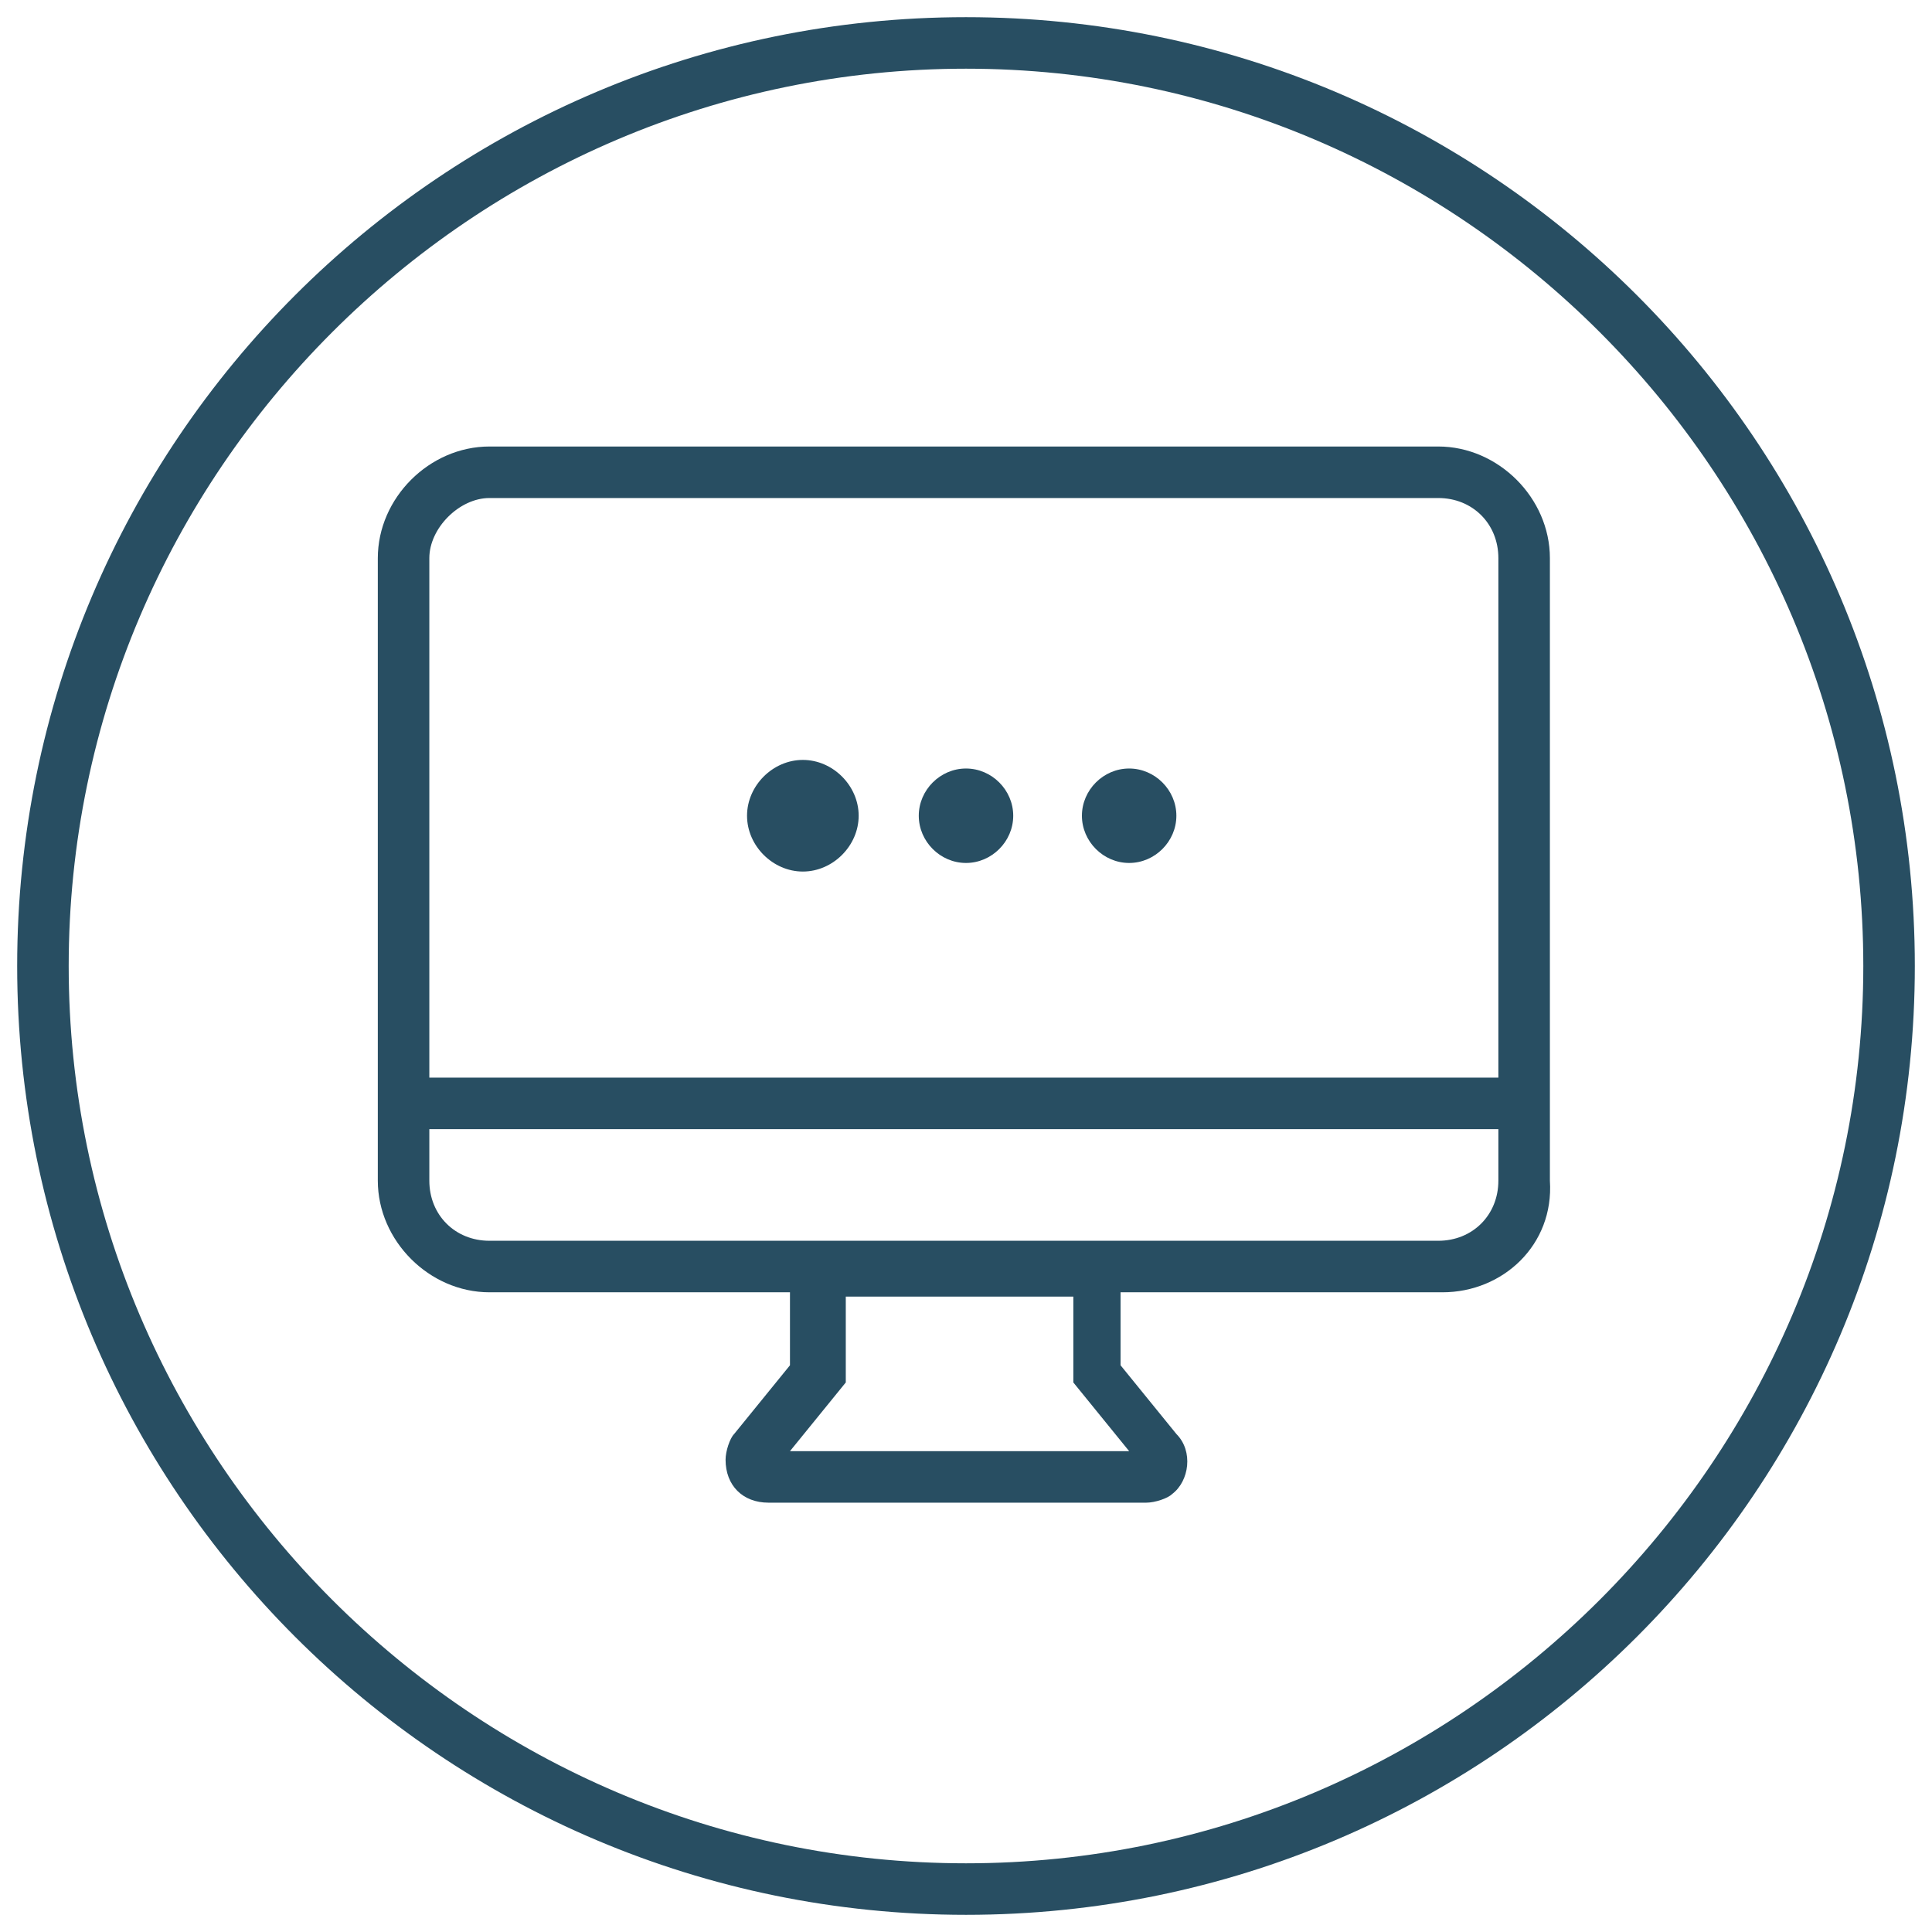
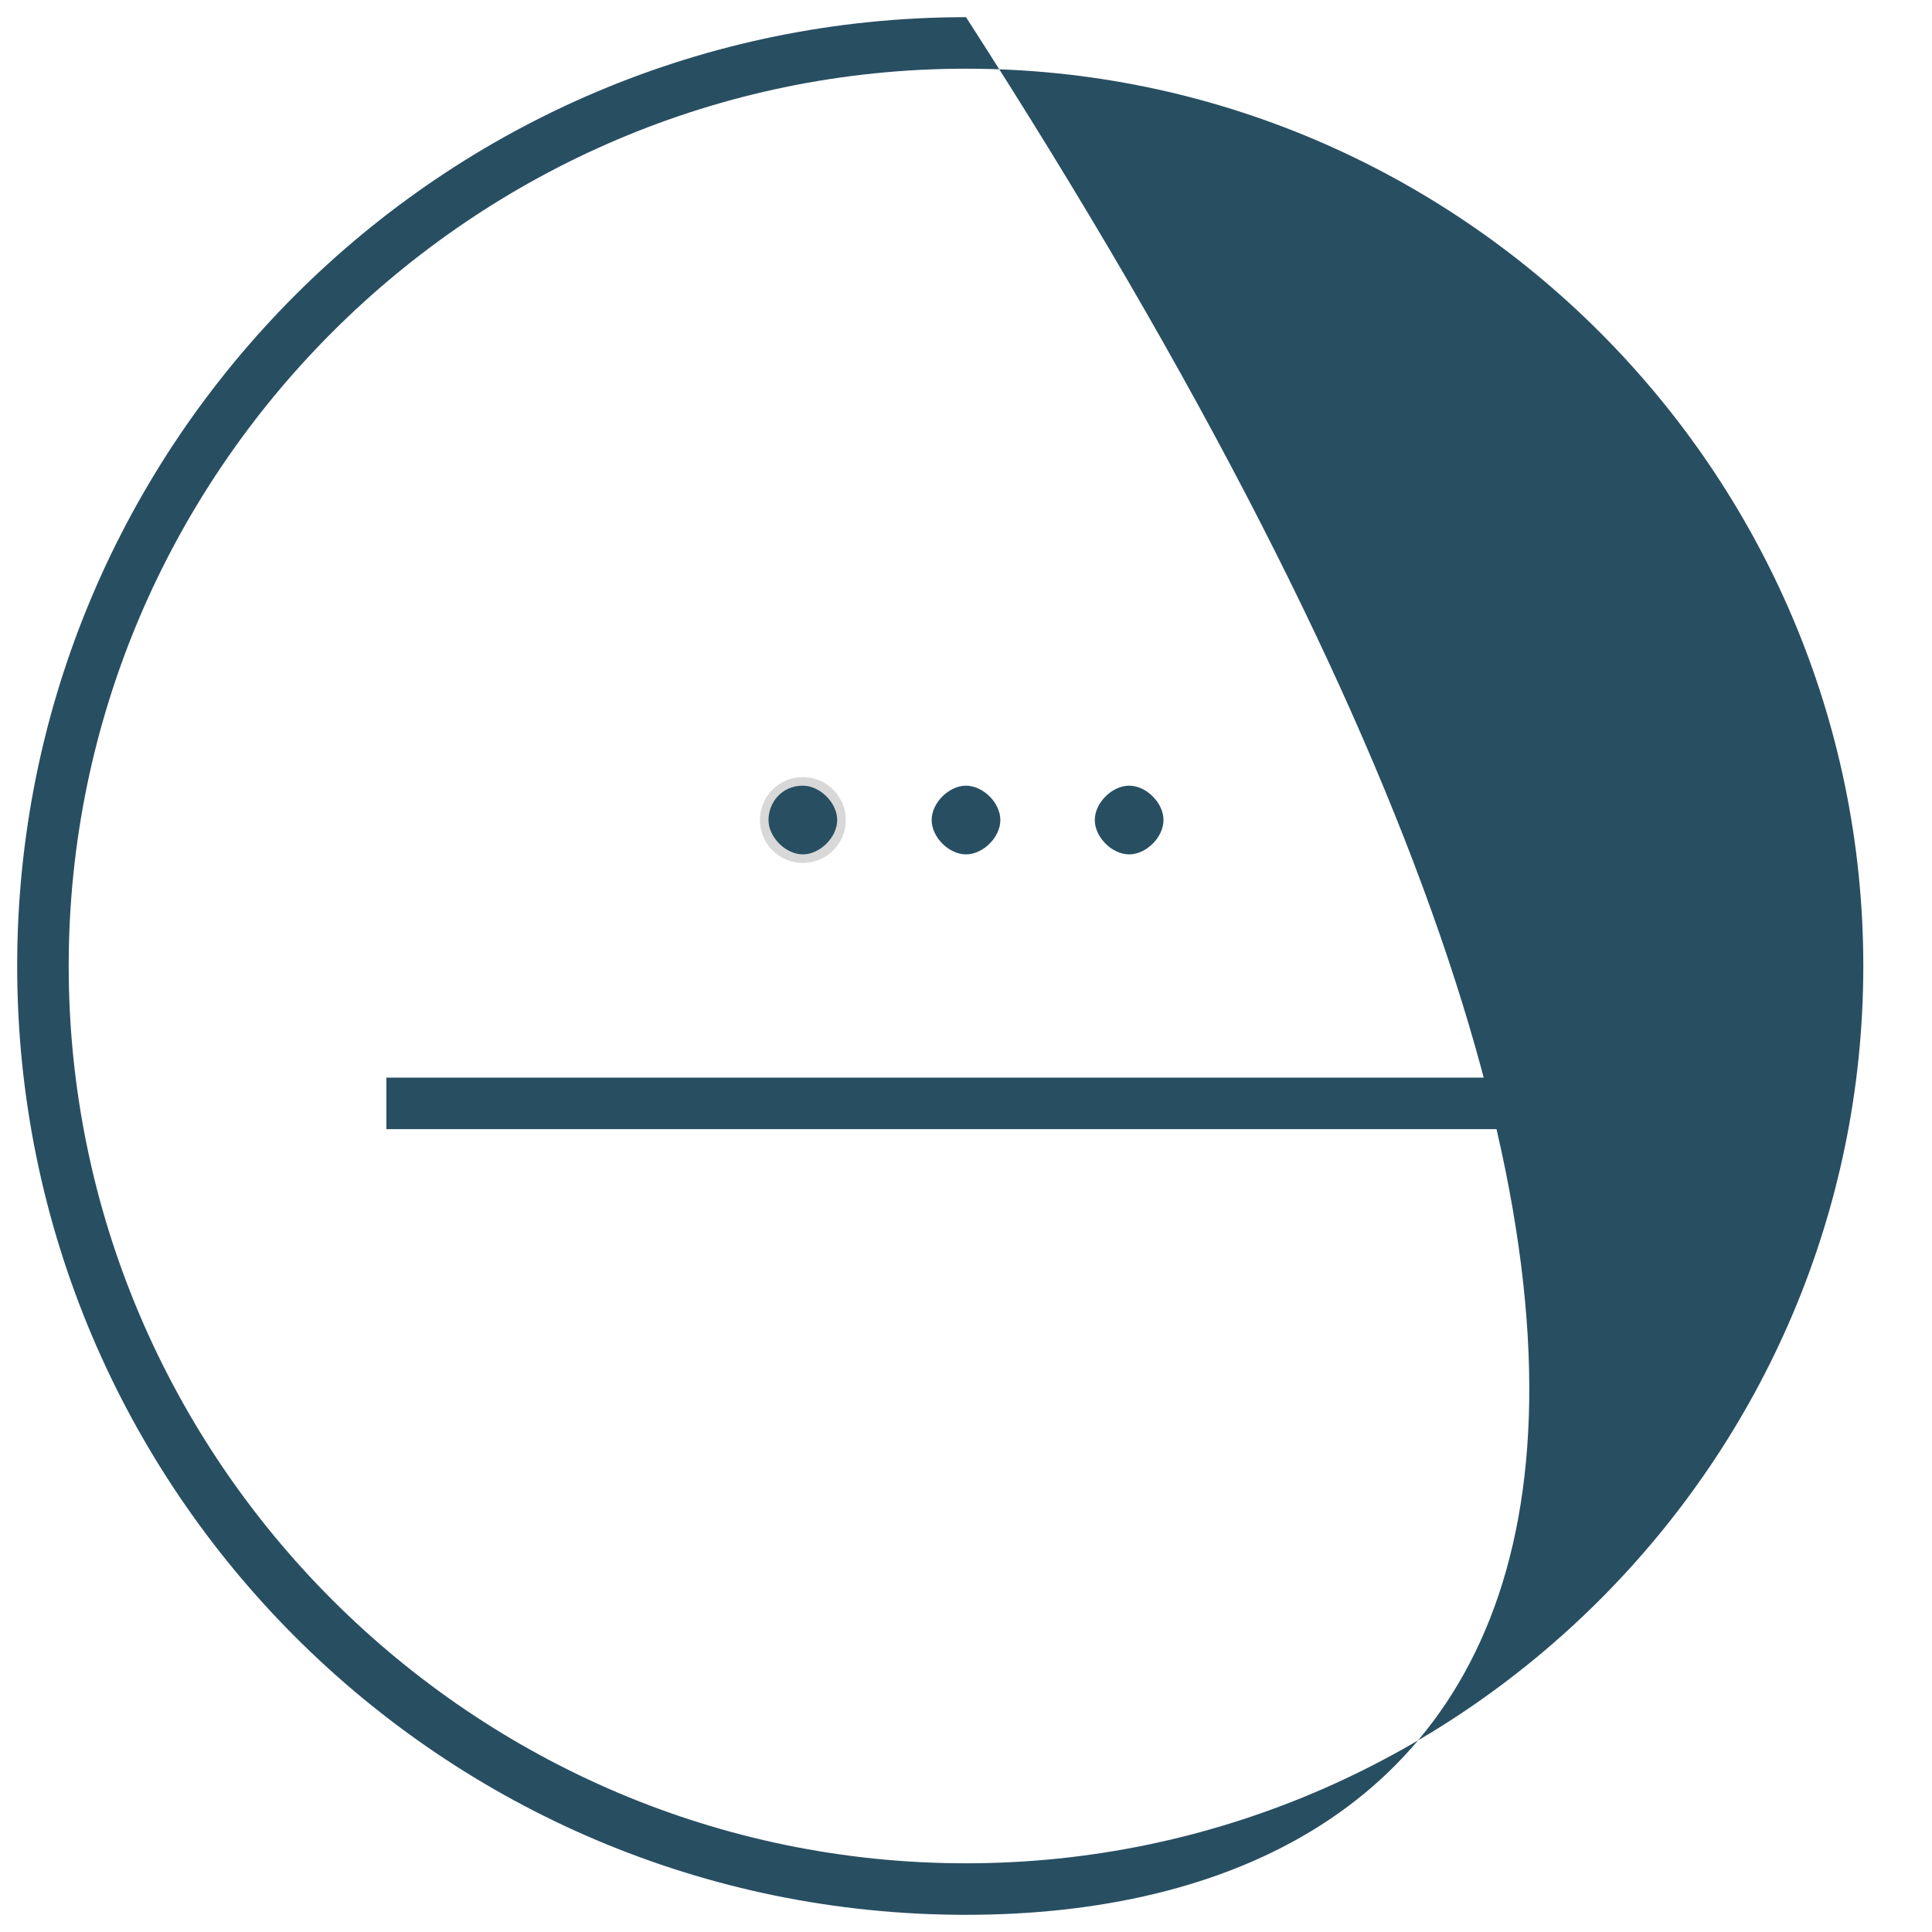
<svg xmlns="http://www.w3.org/2000/svg" version="1.1" id="图层_1" x="0px" y="0px" viewBox="0 0 45 45" style="enable-background:new 0 0 45 45;" xml:space="preserve">
  <style type="text/css">
	.st0{fill:#284E62;}
	.st1{fill-rule:evenodd;clip-rule:evenodd;fill:#D8D8D8;}
	.st2{fill-rule:evenodd;clip-rule:evenodd;fill:#284E62;}
</style>
  <title>Group 14</title>
  <g id="Landing">
    <g id="Desktop-HD" transform="translate(-1245, -1607)">
      <g id="Group-14" transform="translate(1246, 1608)">
-         <path class="st0" d="M21.5,43.6c-12.2,0-22.1-9.9-22.1-22.1c0-12.2,9.9-22.1,22.1-22.1c12.2,0,22.1,9.9,22.1,22.1     C43.6,33.7,33.7,43.6,21.5,43.6z M21.5,0.6C10,0.6,0.6,10,0.6,21.5S10,42.4,21.5,42.4S42.4,33,42.4,21.5S33,0.6,21.5,0.6z" />
-         <path class="st0" d="M32.6,29.1H10.4c-1.4,0-2.6-1.2-2.6-2.6V12c0-1.4,1.2-2.6,2.6-2.6h22.1c1.4,0,2.6,1.2,2.6,2.6v14.5     C35.2,28,34,29.1,32.6,29.1z M10.4,10.6C9.7,10.6,9,11.3,9,12v14.5c0,0.8,0.6,1.4,1.4,1.4h22.1c0.8,0,1.4-0.6,1.4-1.4V12     c0-0.8-0.6-1.4-1.4-1.4H10.4z" />
+         <path class="st0" d="M21.5,43.6c-12.2,0-22.1-9.9-22.1-22.1c0-12.2,9.9-22.1,22.1-22.1C43.6,33.7,33.7,43.6,21.5,43.6z M21.5,0.6C10,0.6,0.6,10,0.6,21.5S10,42.4,21.5,42.4S42.4,33,42.4,21.5S33,0.6,21.5,0.6z" />
        <rect x="8" y="24.1" class="st0" width="26.9" height="1.2" />
-         <path class="st0" d="M25.7,34h-8.8c-0.6,0-1-0.4-1-1c0-0.2,0.1-0.5,0.2-0.6l1.3-1.6v-2.8h7.7v2.8l1.3,1.6     c0.4,0.4,0.3,1.1-0.1,1.4C26.2,33.9,25.9,34,25.7,34z M17.1,33.1L17.1,33.1C17.1,33.1,17.1,33.1,17.1,33.1z M17.4,32.8h7.9     l-1.3-1.6v-2h-5.3v2L17.4,32.8z" />
        <g>
          <circle id="Oval_1_" class="st1" cx="17.7" cy="18.1" r="1" />
-           <path class="st0" d="M17.7,19.3c-0.7,0-1.3-0.6-1.3-1.3s0.6-1.3,1.3-1.3s1.3,0.6,1.3,1.3S18.4,19.3,17.7,19.3z M17.7,17.3      c-0.4,0-0.8,0.3-0.8,0.8s0.3,0.8,0.8,0.8s0.8-0.3,0.8-0.8S18.1,17.3,17.7,17.3z" />
        </g>
        <g>
          <path id="Combined-Shape_1_" class="st2" d="M17.7,17.3c0.4,0,0.8,0.4,0.8,0.8s-0.4,0.8-0.8,0.8c-0.4,0-0.8-0.4-0.8-0.8      S17.2,17.3,17.7,17.3z M21.5,17.3c0.4,0,0.8,0.4,0.8,0.8s-0.4,0.8-0.8,0.8s-0.8-0.4-0.8-0.8S21.1,17.3,21.5,17.3z M25.3,17.3      c0.4,0,0.8,0.4,0.8,0.8s-0.4,0.8-0.8,0.8c-0.4,0-0.8-0.4-0.8-0.8S24.9,17.3,25.3,17.3z" />
-           <path class="st0" d="M25.3,19.1c-0.6,0-1.1-0.5-1.1-1.1s0.5-1.1,1.1-1.1s1.1,0.5,1.1,1.1S25.9,19.1,25.3,19.1z M25.3,17.5      c-0.3,0-0.6,0.2-0.6,0.6s0.2,0.6,0.6,0.6s0.6-0.2,0.6-0.6S25.6,17.5,25.3,17.5z M21.5,19.1c-0.6,0-1.1-0.5-1.1-1.1      s0.5-1.1,1.1-1.1s1.1,0.5,1.1,1.1S22.1,19.1,21.5,19.1z M21.5,17.5c-0.3,0-0.6,0.2-0.6,0.6s0.2,0.6,0.6,0.6s0.6-0.2,0.6-0.6      S21.8,17.5,21.5,17.5z M17.7,19.1c-0.6,0-1.1-0.5-1.1-1.1s0.5-1.1,1.1-1.1s1.1,0.5,1.1,1.1S18.3,19.1,17.7,19.1z M17.7,17.5      c-0.3,0-0.6,0.2-0.6,0.6s0.2,0.6,0.6,0.6s0.6-0.2,0.6-0.6S18,17.5,17.7,17.5z" />
        </g>
      </g>
    </g>
  </g>
</svg>